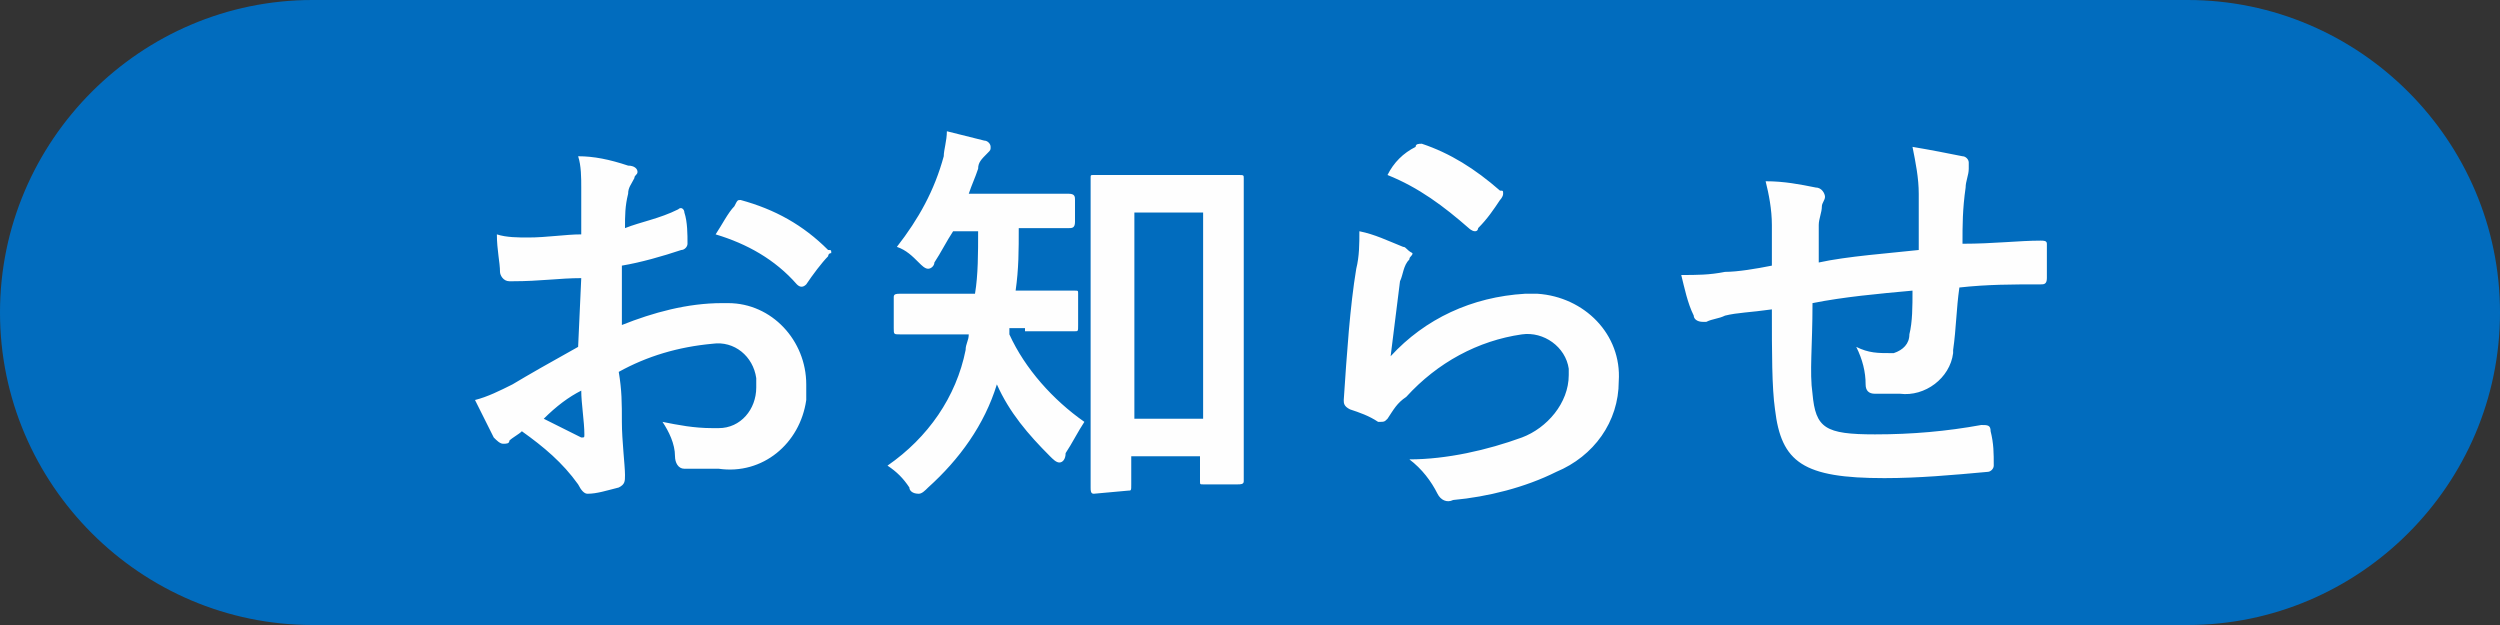
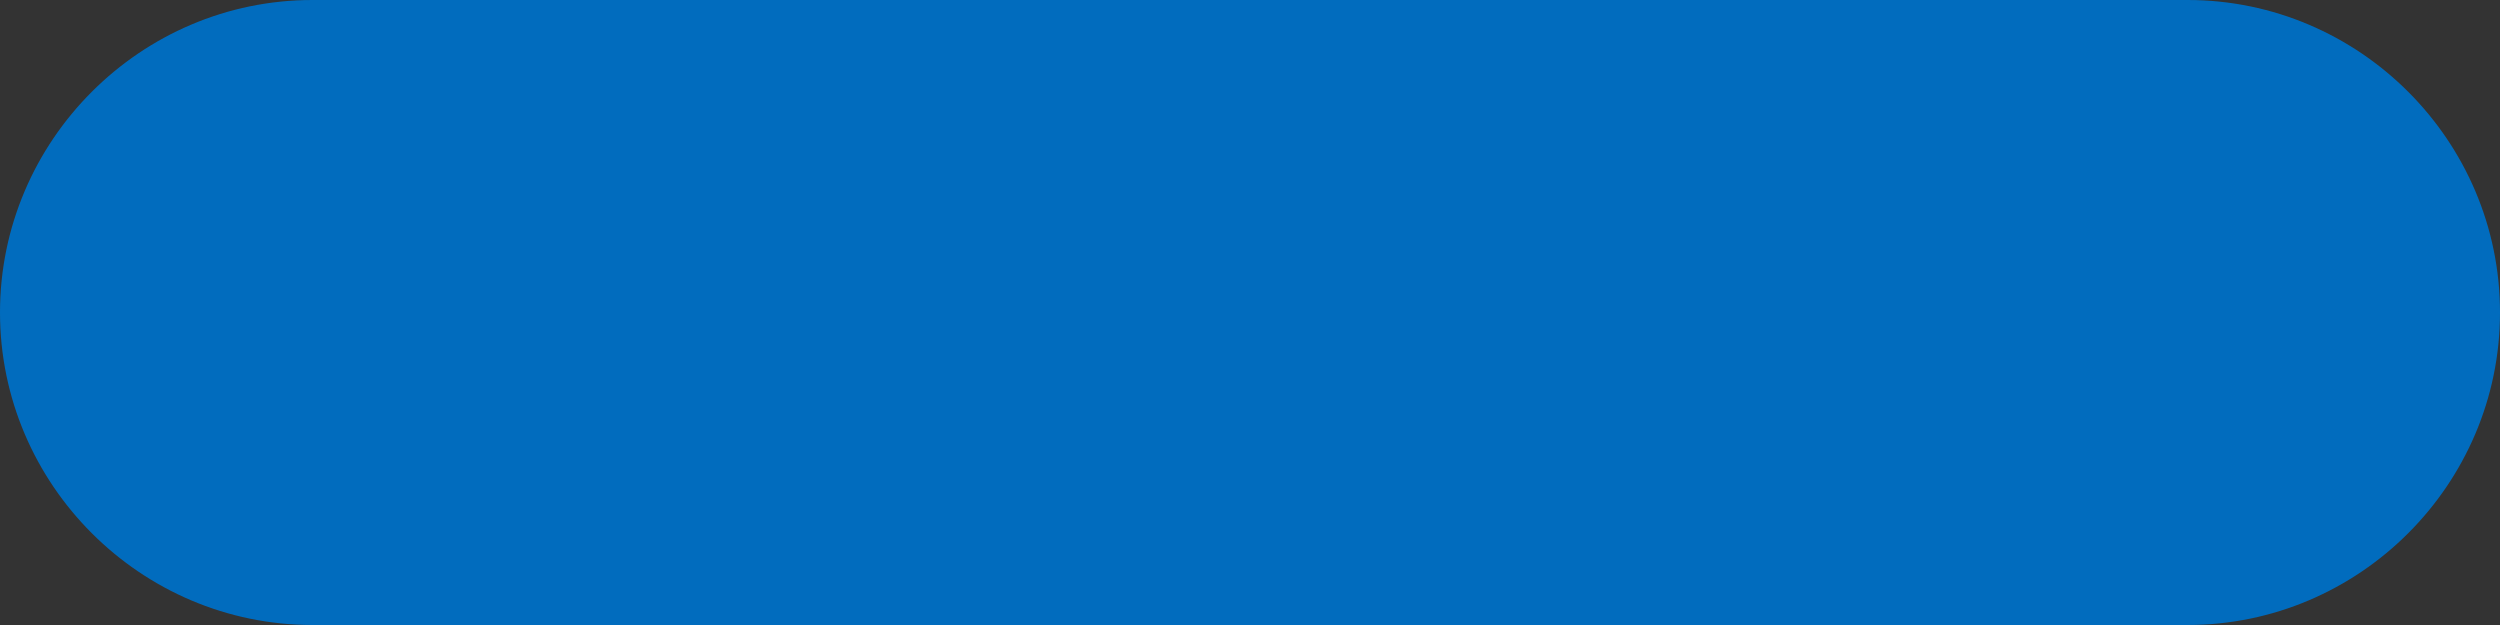
<svg xmlns="http://www.w3.org/2000/svg" version="1.1" id="oshirase.svg" x="0px" y="0px" width="80px" height="20px" viewBox="0 0 80 20" style="enable-background:new 0 0 80 20;" xml:space="preserve">
  <rect x="0" y="0" width="80" height="20" fill="#333333" stroke="none" />
  <style type="text/css">
	.st0{fill:#016CBE;}
	.st1{fill-rule:evenodd;clip-rule:evenodd;fill:#FEFEFE;}
</style>
  <path id="角丸長方形_1" class="st0" d="M10,0h60c5.5,0,10,4.5,10,10l0,0c0,5.5-4.5,10-10,10H10C4.5,20,0,15.5,0,10l0,0  C0,4.5,4.5,0,10,0z" />
-   <path id="お知らせ" class="st1" d="M18.5,11.1c-0.9,0.5-1.6,0.9-2.1,1.2c-0.4,0.2-0.8,0.4-1.2,0.5c0.2,0.4,0.5,1,0.6,1.2  c0.1,0.1,0.2,0.2,0.3,0.2c0.1,0,0.2,0,0.2-0.1c0.1-0.1,0.3-0.2,0.4-0.3c0.7,0.5,1.3,1,1.8,1.7c0.1,0.2,0.2,0.3,0.3,0.3  c0.3,0,0.6-0.1,1-0.2c0.2-0.1,0.2-0.2,0.2-0.4c0-0.3-0.1-1.1-0.1-1.7s0-1-0.1-1.6c0.9-0.5,1.9-0.8,3-0.9c0.7-0.1,1.3,0.4,1.4,1.1  c0,0.1,0,0.2,0,0.3c0,0.7-0.5,1.3-1.2,1.3c-0.1,0-0.1,0-0.2,0c-0.6,0-1.1-0.1-1.6-0.2c0.2,0.3,0.4,0.7,0.4,1.1  c0,0.2,0.1,0.4,0.3,0.4C22.3,15,22.7,15,23,15c1.4,0.2,2.6-0.8,2.8-2.2c0-0.2,0-0.3,0-0.5c0-1.4-1.1-2.6-2.5-2.6c-0.1,0-0.1,0-0.2,0  c-1.1,0-2.2,0.3-3.2,0.7c0-0.6,0-1.3,0-1.9c0.6-0.1,1.3-0.3,1.9-0.5c0.1,0,0.2-0.1,0.2-0.2c0,0,0,0,0,0c0-0.3,0-0.7-0.1-1  c0-0.1-0.1-0.2-0.2-0.1C21.1,7,20.5,7.1,20,7.3c0-0.4,0-0.7,0.1-1.1c0-0.2,0.1-0.3,0.2-0.5c0-0.1,0.1-0.1,0.1-0.2  c0-0.1-0.1-0.2-0.3-0.2C19.5,5.1,19,5,18.5,5c0.1,0.3,0.1,0.7,0.1,1c0,0.6,0,1,0,1.5c-0.5,0-1.1,0.1-1.7,0.1c-0.3,0-0.7,0-1-0.1  C15.9,8,16,8.4,16,8.7C16,8.8,16.1,9,16.3,9c0,0,0,0,0.1,0c0.9,0,1.5-0.1,2.2-0.1L18.5,11.1L18.5,11.1z M18.6,12.5  c0,0.4,0.1,1,0.1,1.4c0,0.1,0,0.1-0.1,0.1c-0.4-0.2-0.8-0.4-1.2-0.6C17.8,13,18.2,12.7,18.6,12.5z M22.9,7.5c1,0.3,1.9,0.8,2.6,1.6  c0.1,0.1,0.2,0.1,0.3,0c0.2-0.3,0.5-0.7,0.7-0.9c0,0,0-0.1,0.1-0.1c0-0.1,0-0.1-0.1-0.1c-0.8-0.8-1.7-1.3-2.8-1.6  c-0.1,0-0.1,0-0.2,0.2C23.3,6.8,23.1,7.2,22.9,7.5z M36.1,15.7c0.1,0,0.1,0,0.1-0.2v-0.9h2.2v0.8c0,0.1,0,0.1,0.1,0.1h1.1  c0.1,0,0.2,0,0.2-0.1c0-0.1,0-0.8,0-3.8V8.3c0-1.8,0-2.5,0-2.6c0-0.1,0-0.1-0.2-0.1c-0.1,0-0.4,0-1.4,0h-1.8c-1,0-1.3,0-1.4,0  c-0.1,0-0.1,0-0.1,0.1c0,0.1,0,0.8,0,3v3c0,3.1,0,3.8,0,3.9c0,0.1,0,0.2,0.1,0.2L36.1,15.7L36.1,15.7z M36.3,6.8h2.2v6.6h-2.2V6.8z   M32.8,10.6c1.1,0,1.5,0,1.6,0c0.1,0,0.1,0,0.1-0.2v-1c0-0.1,0-0.1-0.1-0.1c-0.1,0-0.5,0-1.6,0h-0.3c0.1-0.7,0.1-1.3,0.1-2  c1.1,0,1.5,0,1.6,0c0.1,0,0.2,0,0.2-0.2V6.4c0-0.1,0-0.2-0.2-0.2c-0.1,0-0.5,0-1.6,0H31c0.1-0.3,0.2-0.5,0.3-0.8  c0-0.2,0.1-0.3,0.3-0.5c0.1-0.1,0.1-0.1,0.1-0.2c0-0.1-0.1-0.2-0.2-0.2c-0.4-0.1-0.8-0.2-1.2-0.3c0,0.3-0.1,0.6-0.1,0.8  c-0.3,1.1-0.8,2-1.5,2.9c0.3,0.1,0.5,0.3,0.7,0.5c0.1,0.1,0.2,0.2,0.3,0.2c0.1,0,0.2-0.1,0.2-0.2c0.2-0.3,0.4-0.7,0.6-1h0.8  c0,0.7,0,1.4-0.1,2h-0.8c-1.1,0-1.5,0-1.6,0c-0.1,0-0.2,0-0.2,0.1v1c0,0.2,0,0.2,0.2,0.2c0.1,0,0.5,0,1.6,0H31  c0,0.2-0.1,0.3-0.1,0.5c-0.3,1.5-1.2,2.8-2.5,3.7c0.3,0.2,0.5,0.4,0.7,0.7c0,0.1,0.1,0.2,0.3,0.2c0.1,0,0.2-0.1,0.3-0.2  c1-0.9,1.8-2,2.2-3.3c0.4,0.9,1,1.6,1.7,2.3c0.1,0.1,0.2,0.2,0.3,0.2c0.1,0,0.2-0.1,0.2-0.3c0.2-0.3,0.4-0.7,0.6-1  c-1-0.7-1.9-1.7-2.4-2.8c0-0.1,0-0.1,0-0.2H32.8L32.8,10.6z M44.4,5.6c1,0.4,1.8,1,2.6,1.7c0,0,0.1,0.1,0.2,0.1  c0.1,0,0.1-0.1,0.1-0.1C47.6,7,47.8,6.7,48,6.4c0,0,0.1-0.1,0.1-0.2c0-0.1,0-0.1-0.1-0.1c-0.8-0.7-1.6-1.2-2.5-1.5  c-0.1,0-0.2,0-0.2,0.1C44.9,4.9,44.6,5.2,44.4,5.6L44.4,5.6z M43.5,7.4c0,0.4,0,0.8-0.1,1.2c-0.2,1.2-0.3,2.7-0.4,4.2  c0,0.1,0,0.2,0.2,0.3c0,0,0,0,0,0c0.3,0.1,0.6,0.2,0.9,0.4c0.2,0,0.2,0,0.3-0.1c0.2-0.3,0.3-0.5,0.6-0.7c1-1.1,2.3-1.8,3.7-2  c0.7-0.1,1.4,0.4,1.5,1.1c0,0.1,0,0.2,0,0.2c0,0.9-0.7,1.7-1.5,2c-1.1,0.4-2.4,0.7-3.6,0.7c0.4,0.3,0.7,0.7,0.9,1.1  c0.1,0.2,0.3,0.3,0.5,0.2c1.1-0.1,2.3-0.4,3.3-0.9c1.2-0.5,2-1.6,2-2.9c0.1-1.5-1.1-2.7-2.6-2.8c-0.1,0-0.3,0-0.4,0  c-1.7,0.1-3.2,0.8-4.3,2c0.1-0.8,0.2-1.6,0.3-2.4c0.1-0.2,0.1-0.5,0.3-0.7c0-0.1,0.1-0.1,0.1-0.2C45,8,45,7.9,44.9,7.9  C44.4,7.7,44,7.5,43.5,7.4L43.5,7.4z M56.7,8.5c-0.5,0.1-1.1,0.2-1.5,0.2c-0.5,0.1-0.9,0.1-1.4,0.1c0.1,0.4,0.2,0.9,0.4,1.3  c0,0.1,0.1,0.2,0.3,0.2c0,0,0.1,0,0.1,0c0.2-0.1,0.4-0.1,0.6-0.2C55.6,10,56,10,56.7,9.9c0,1.4,0,2.5,0.1,3.2  c0.2,1.7,0.9,2.2,3.5,2.2c1.1,0,2.2-0.1,3.3-0.2c0.1,0,0.2-0.1,0.2-0.2c0-0.4,0-0.7-0.1-1.1c0-0.2-0.1-0.2-0.3-0.2  c-1.1,0.2-2.2,0.3-3.4,0.3c-1.6,0-1.9-0.2-2-1.3c-0.1-0.7,0-1.5,0-2.9c1-0.2,2.1-0.3,3.2-0.4c0,0.5,0,1-0.1,1.4  c0,0.3-0.2,0.5-0.5,0.6c0,0-0.1,0-0.1,0c-0.4,0-0.7,0-1.1-0.2c0.2,0.4,0.3,0.8,0.3,1.2c0,0.2,0.1,0.3,0.3,0.3c0.3,0,0.5,0,0.8,0  c0.8,0.1,1.6-0.5,1.7-1.3c0,0,0-0.1,0-0.1c0.1-0.7,0.1-1.3,0.2-2c0.9-0.1,1.7-0.1,2.6-0.1c0.1,0,0.2,0,0.2-0.2c0-0.4,0-0.7,0-1.1  c0-0.1-0.1-0.1-0.2-0.1c-0.7,0-1.5,0.1-2.5,0.1c0-0.6,0-1.1,0.1-1.8c0-0.2,0.1-0.4,0.1-0.6C63,5.3,63,5.3,63,5.2  c0-0.1-0.1-0.2-0.2-0.2c-0.5-0.1-1-0.2-1.6-0.3c0.1,0.5,0.2,1,0.2,1.5c0,0.5,0,1.2,0,1.8c-0.9,0.1-2.3,0.2-3.2,0.4  c0-0.4,0-0.9,0-1.2c0-0.2,0.1-0.4,0.1-0.6c0-0.1,0.1-0.2,0.1-0.3c0-0.1-0.1-0.3-0.3-0.3c-0.5-0.1-1-0.2-1.6-0.2  c0.1,0.4,0.2,0.9,0.2,1.4L56.7,8.5L56.7,8.5z" />
</svg>